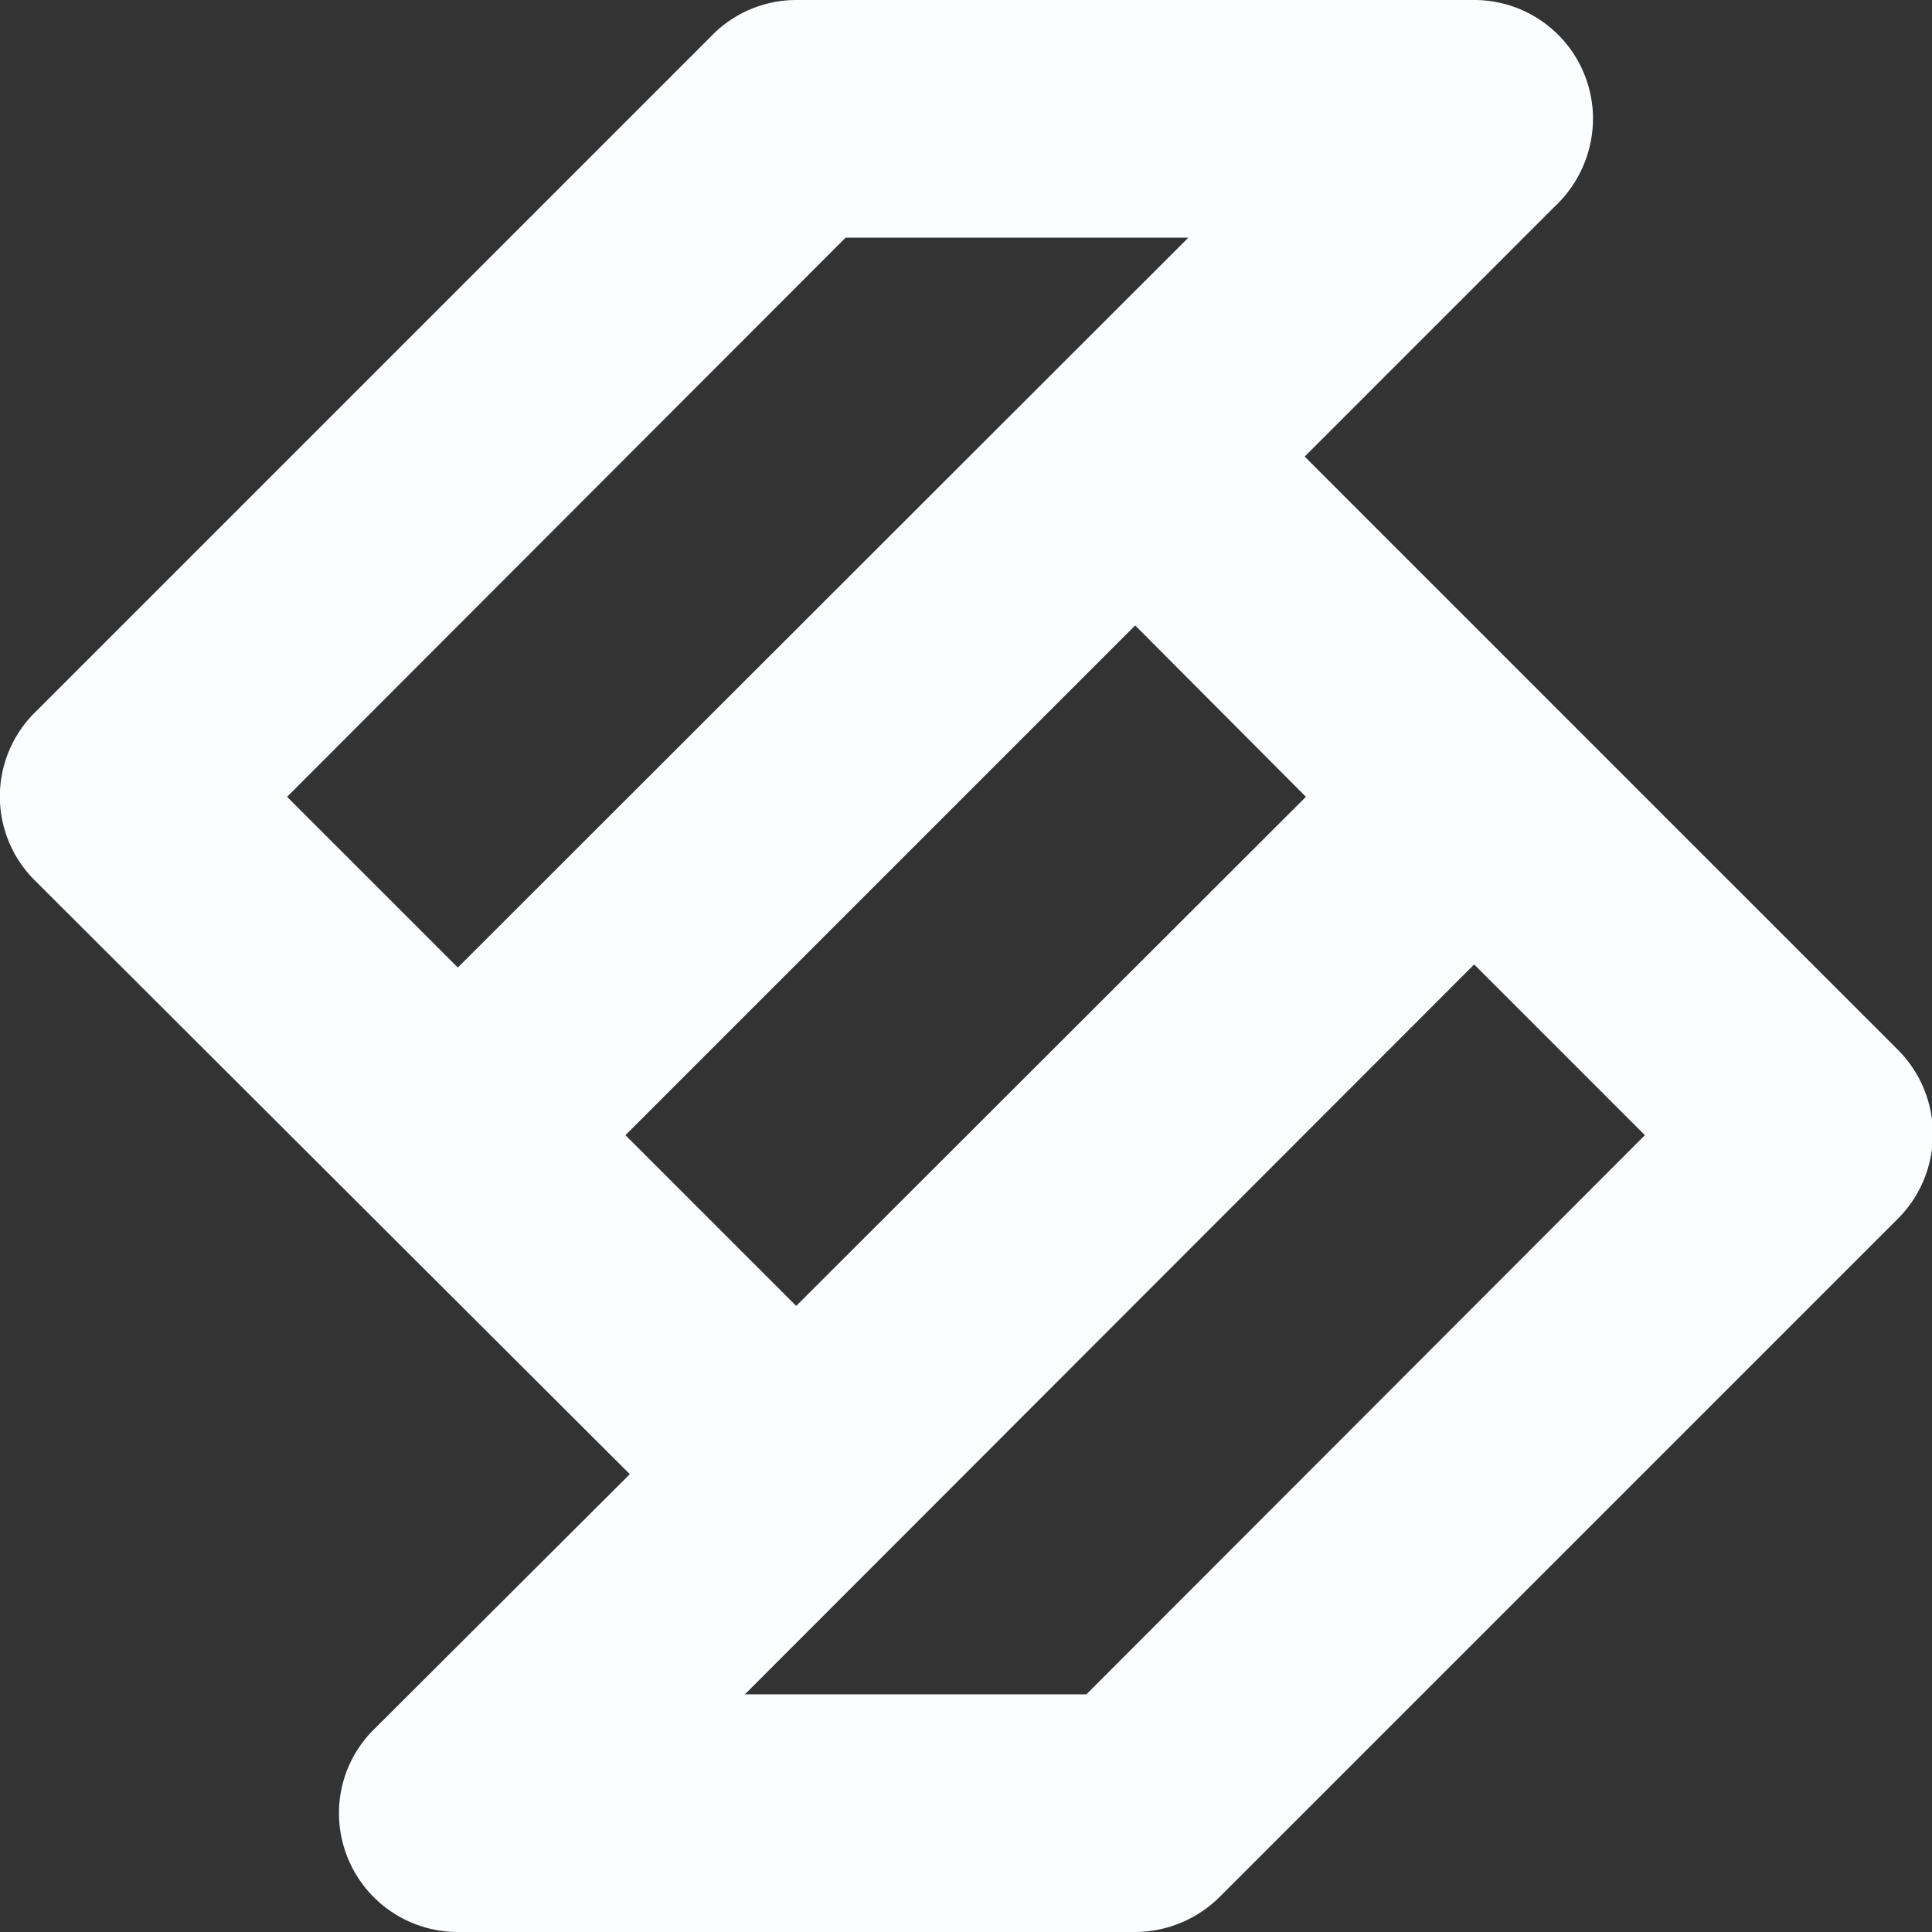
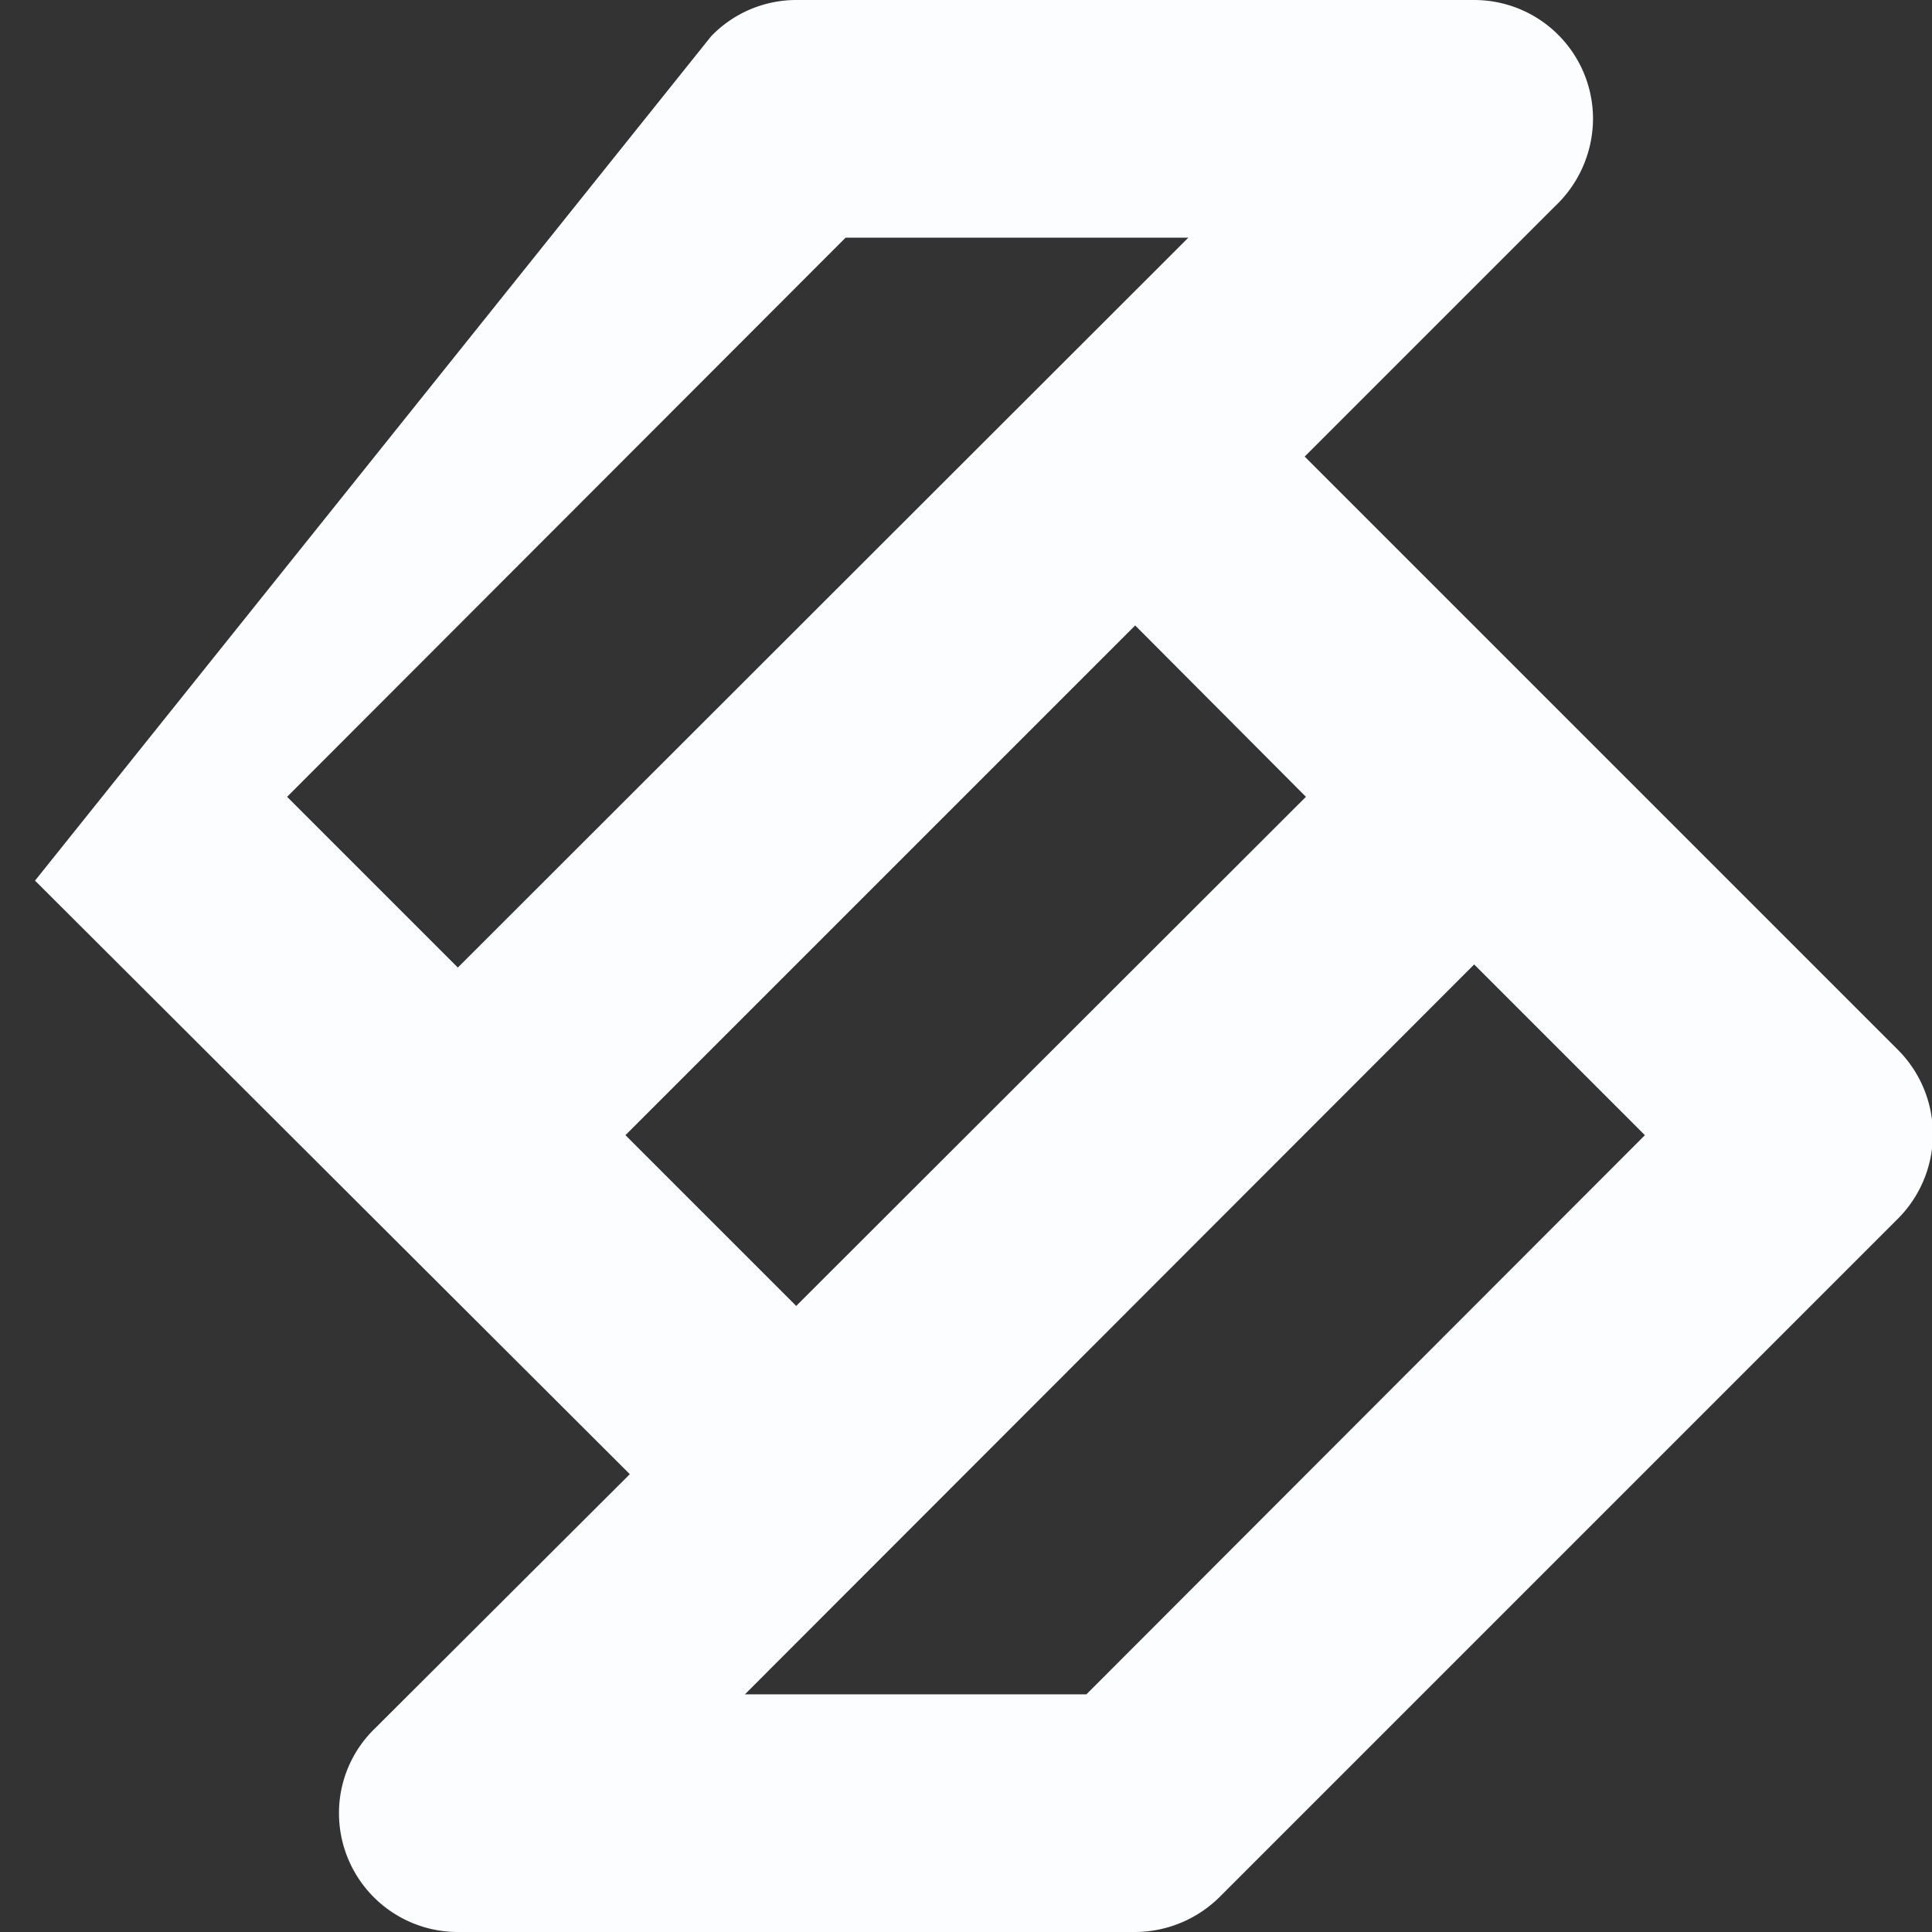
<svg xmlns="http://www.w3.org/2000/svg" viewBox="0 0 30.89 30.89">
  <rect x="0" y="0" width="30.89" height="30.89" fill="#333333" stroke="none" />
  <defs>
    <style>.a{fill:#fcfdff;fill-rule:evenodd;}</style>
  </defs>
  <title>splyce_icon_white</title>
-   <path class="a" d="M10,18.15l2.73,2.73,8.15-8.14L18.15,10Zm13.57-2.73L11.91,27.09h5.46l8.93-8.94ZM6,27.63l4.07-4.06L.56,14.08a1.89,1.89,0,0,1,0-2.69L11.37.58A1.89,1.89,0,0,1,12.73,0H23.57a1.9,1.9,0,0,1,1.9,1.9,1.93,1.93,0,0,1-.61,1.4h0l-4,4,9.49,9.49a1.91,1.91,0,0,1,0,2.69L19.5,30.33a1.93,1.93,0,0,1-1.35.56H7.32A1.9,1.9,0,0,1,5.42,29,1.88,1.88,0,0,1,6,27.63ZM7.32,15.47,19,3.8H13.52L4.59,12.74Z" />
+   <path class="a" d="M10,18.15l2.73,2.73,8.15-8.14L18.15,10Zm13.57-2.73L11.91,27.09h5.46l8.93-8.94ZM6,27.63l4.07-4.06L.56,14.08L11.37.58A1.89,1.89,0,0,1,12.73,0H23.57a1.9,1.9,0,0,1,1.9,1.9,1.93,1.93,0,0,1-.61,1.4h0l-4,4,9.49,9.49a1.91,1.91,0,0,1,0,2.69L19.5,30.33a1.93,1.93,0,0,1-1.35.56H7.32A1.9,1.9,0,0,1,5.42,29,1.88,1.88,0,0,1,6,27.63ZM7.32,15.47,19,3.8H13.52L4.59,12.74Z" />
</svg>